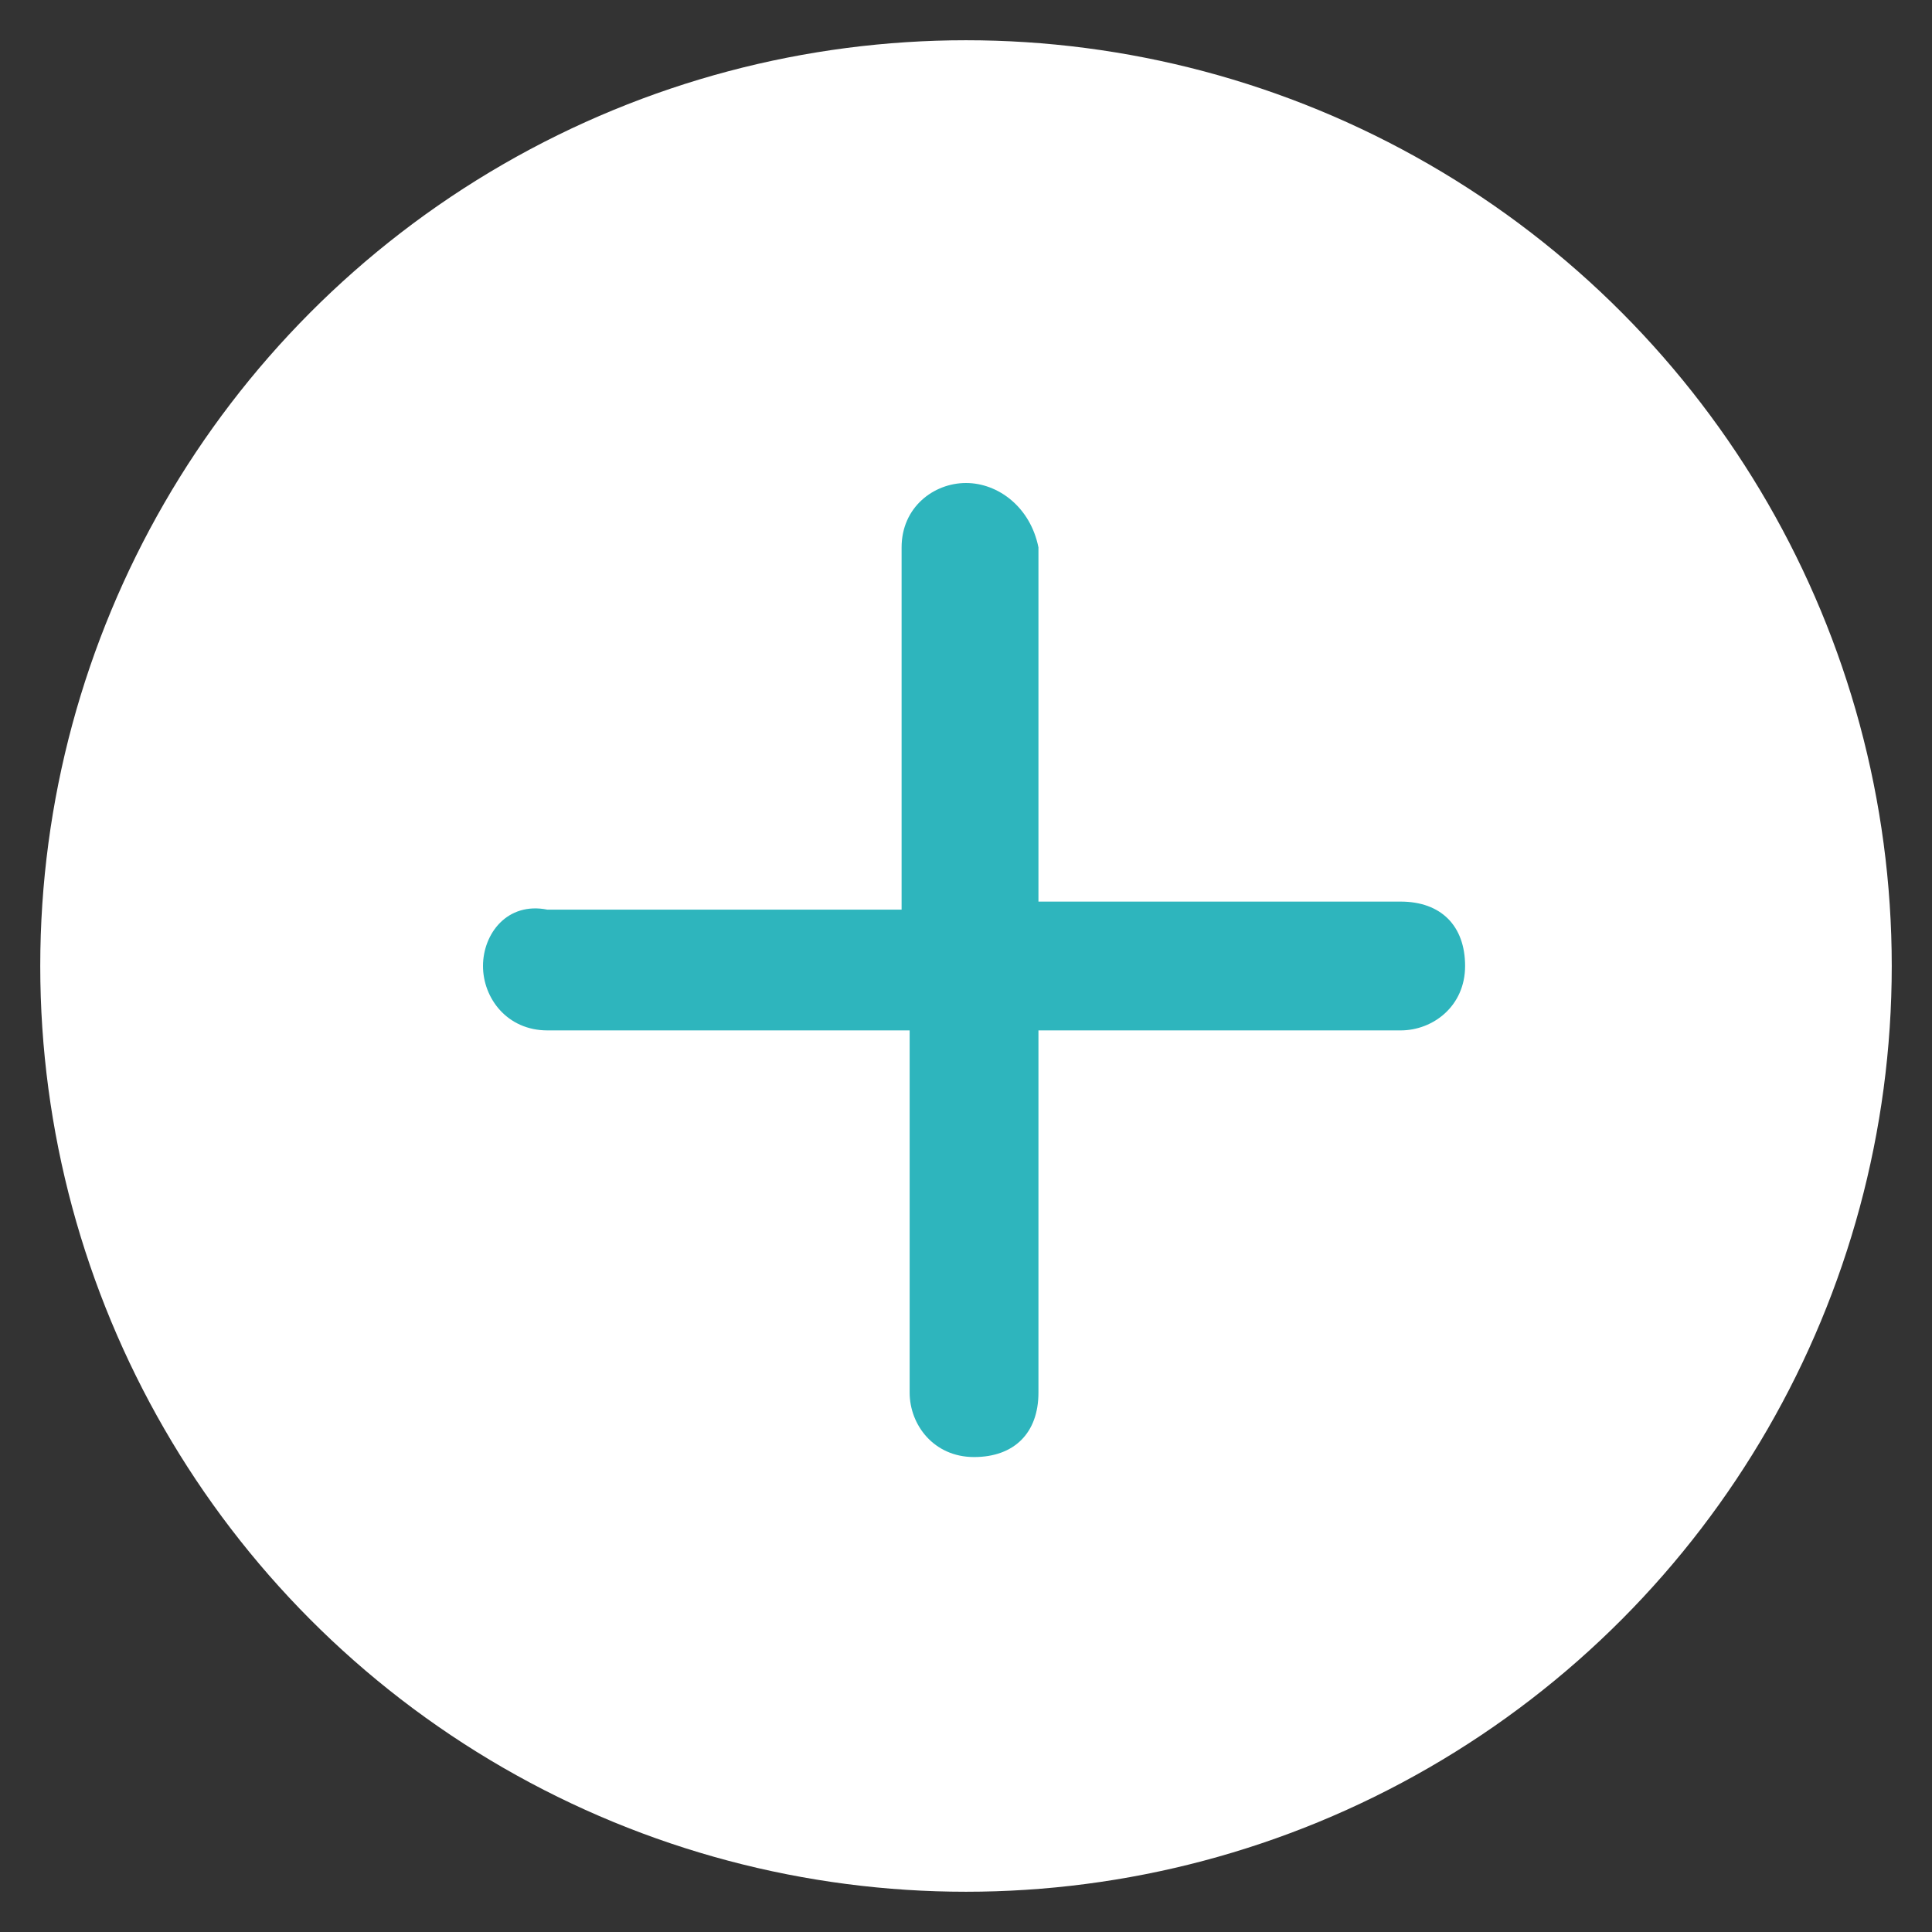
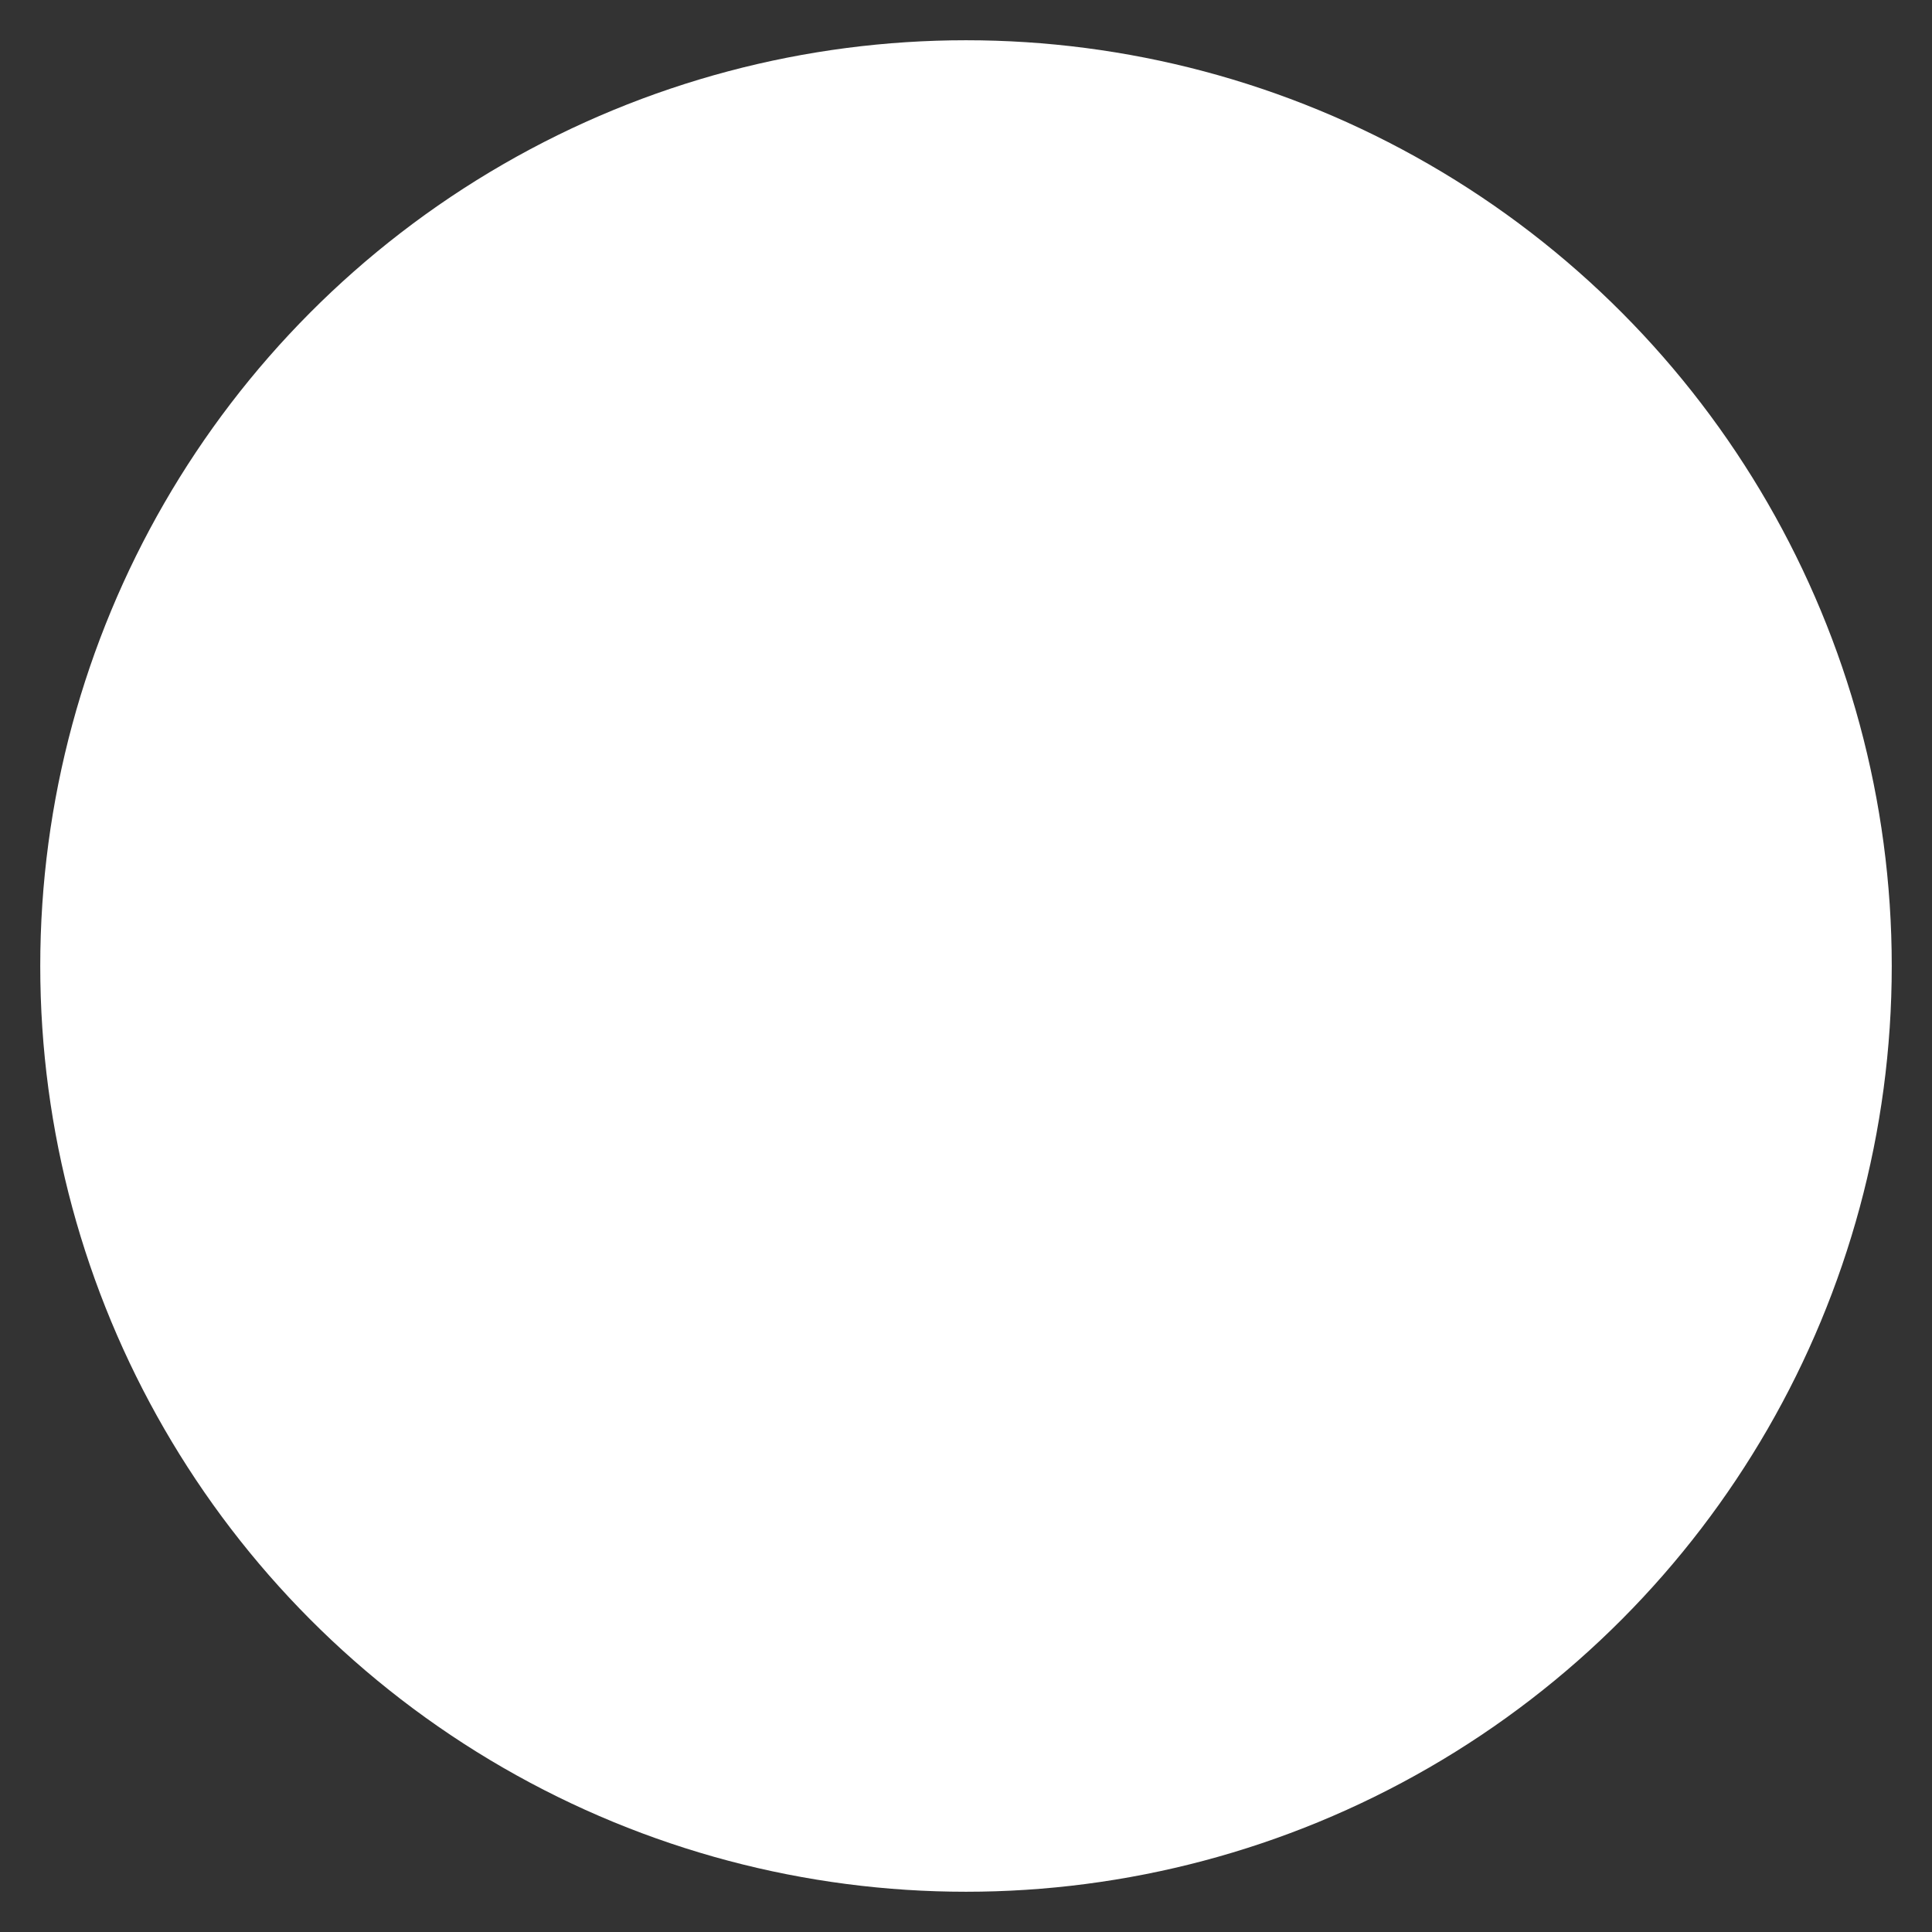
<svg xmlns="http://www.w3.org/2000/svg" version="1.1" id="Livello_1" x="0px" y="0px" viewBox="0 0 24 24" style="enable-background:new 0 0 24 24;" xml:space="preserve">
  <rect x="0" y="0" width="24" height="24" fill="#333333" stroke="none" />
  <style type="text/css">
	.st0{fill:#ffffff;}
	.st1{fill:#2eb5bd;}
</style>
  <circle class="st0" cx="12" cy="12" r="11.5" />
  <title>plus</title>
-   <path class="st1" d="M6.8,12.8h4.5v4.5c0,0.4,0.3,0.8,0.8,0.8s0.8-0.3,0.8-0.8v-4.5h4.5c0.4,0,0.8-0.3,0.8-0.8s-0.3-0.8-0.8-0.8  h-4.5V6.8C12.8,6.3,12.4,6,12,6s-0.8,0.3-0.8,0.8v4.5H6.8C6.3,11.2,6,11.6,6,12S6.3,12.8,6.8,12.8z" />
</svg>